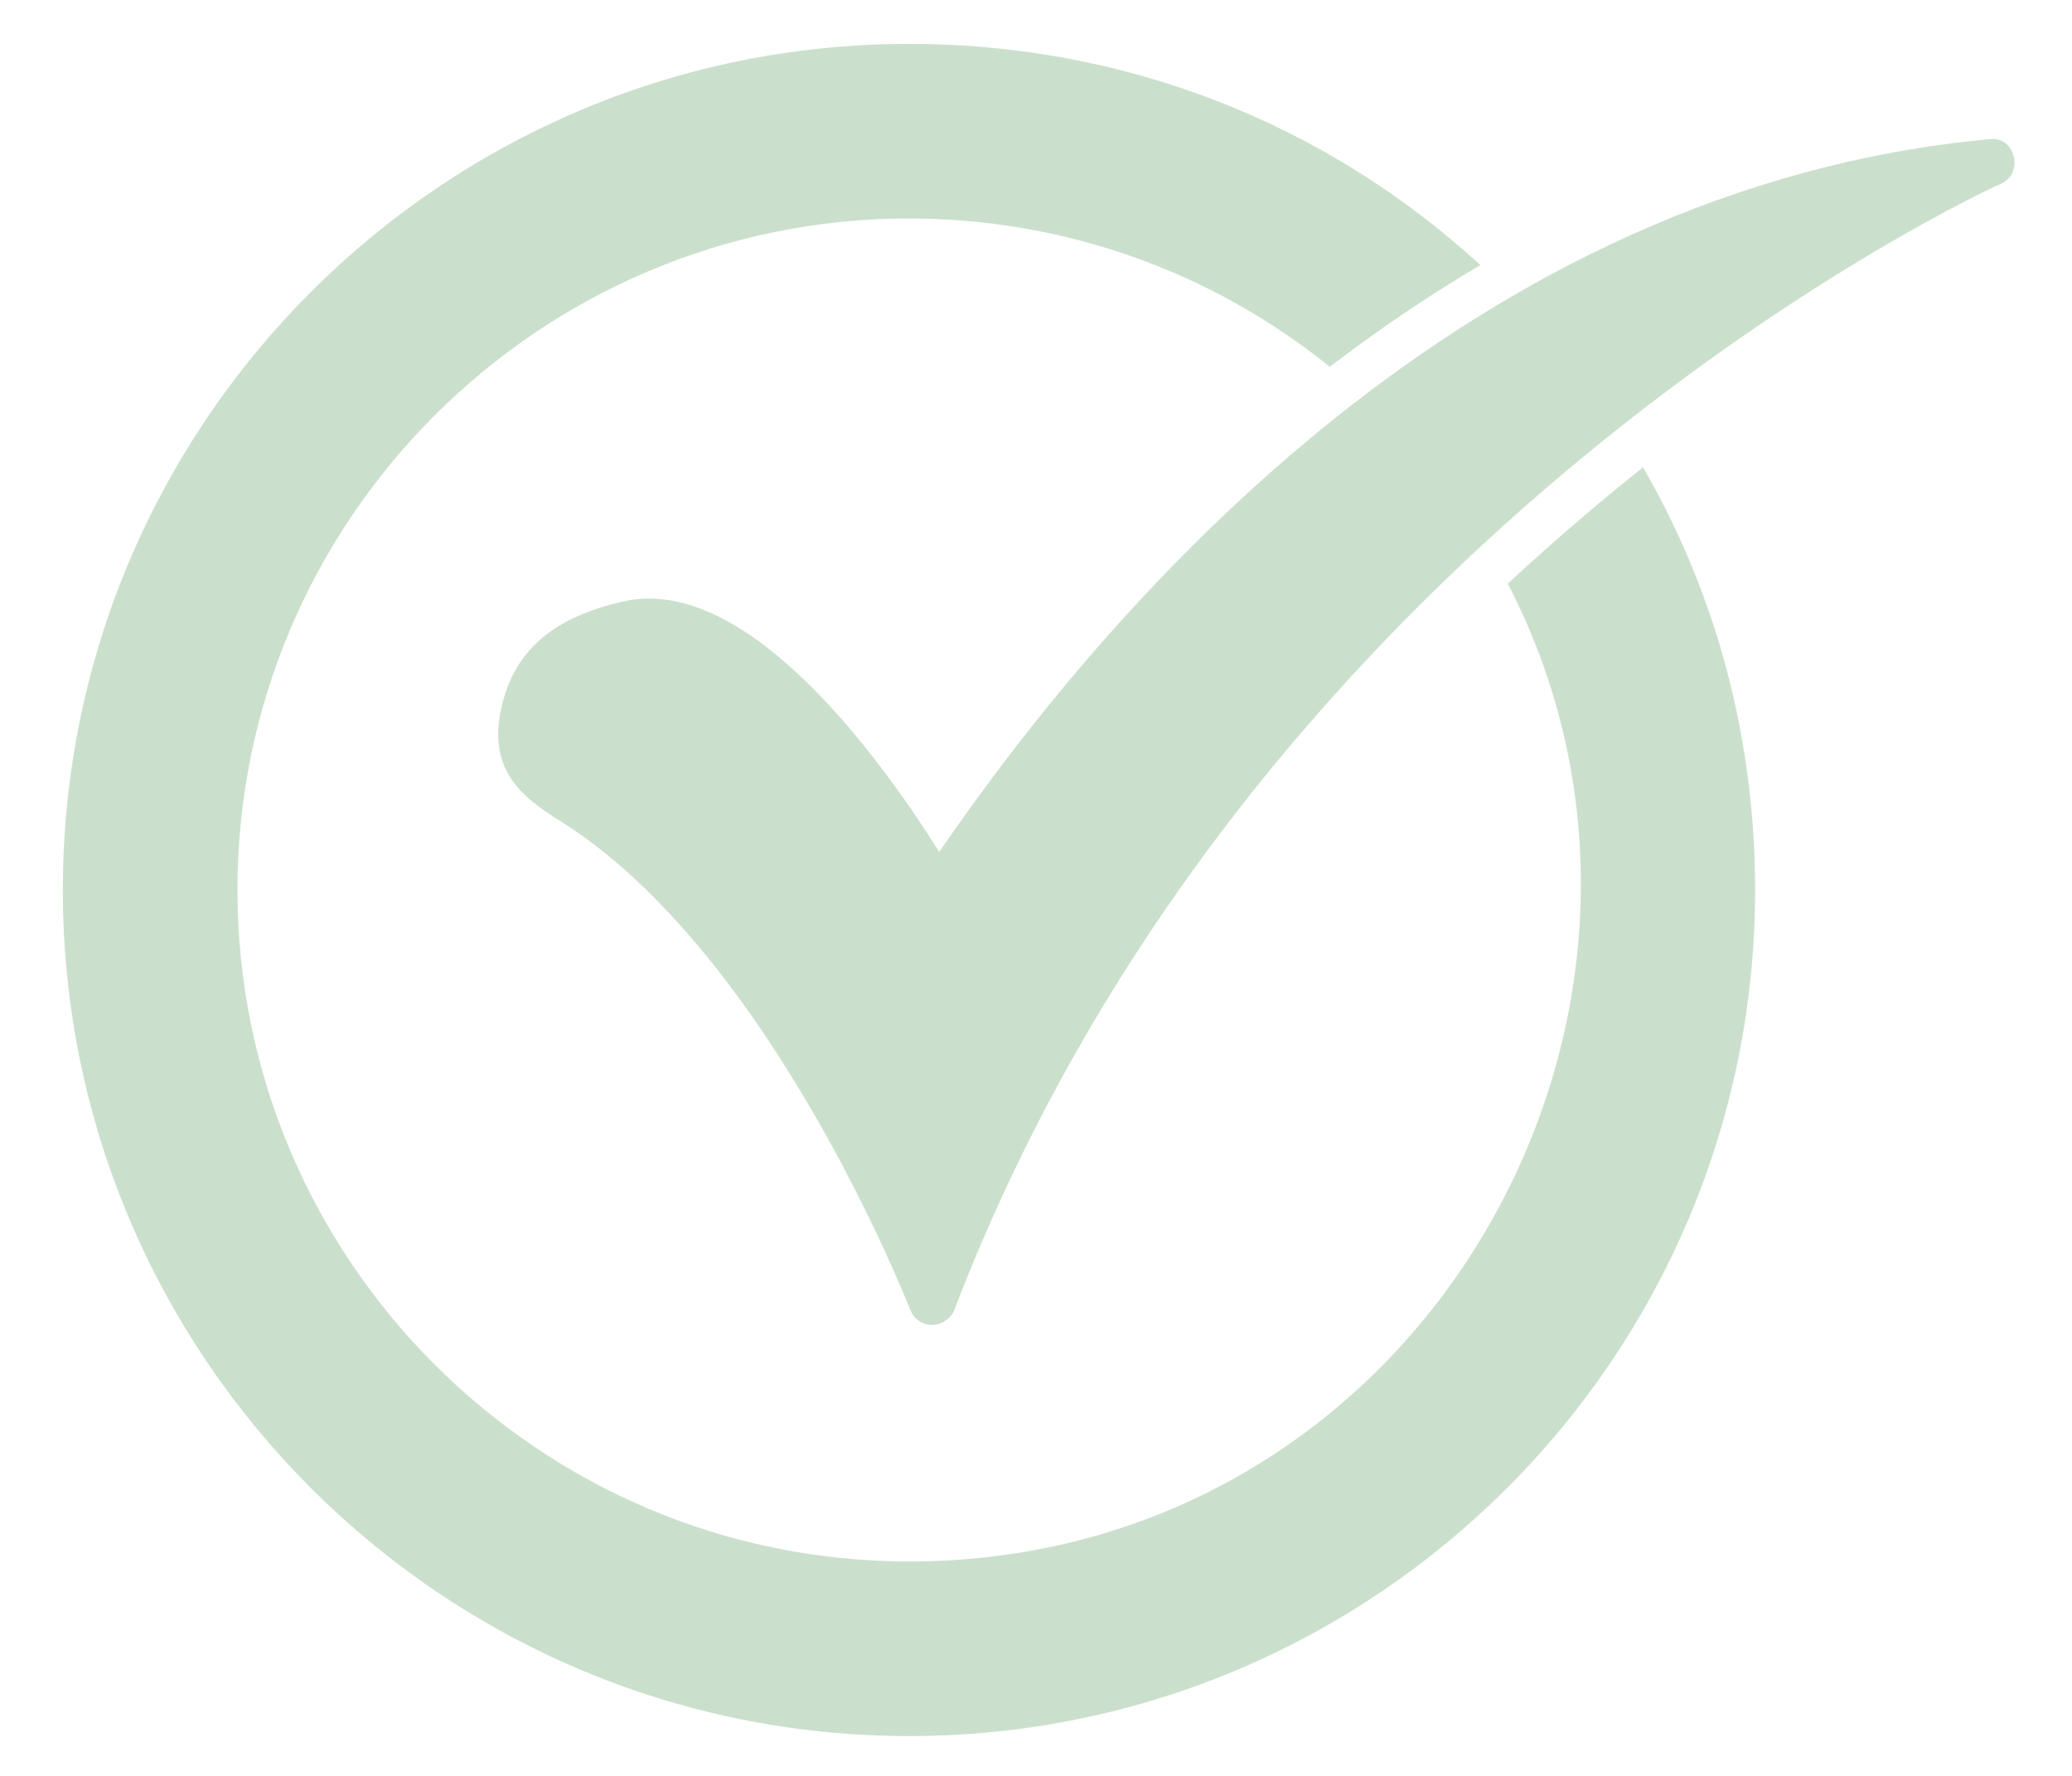
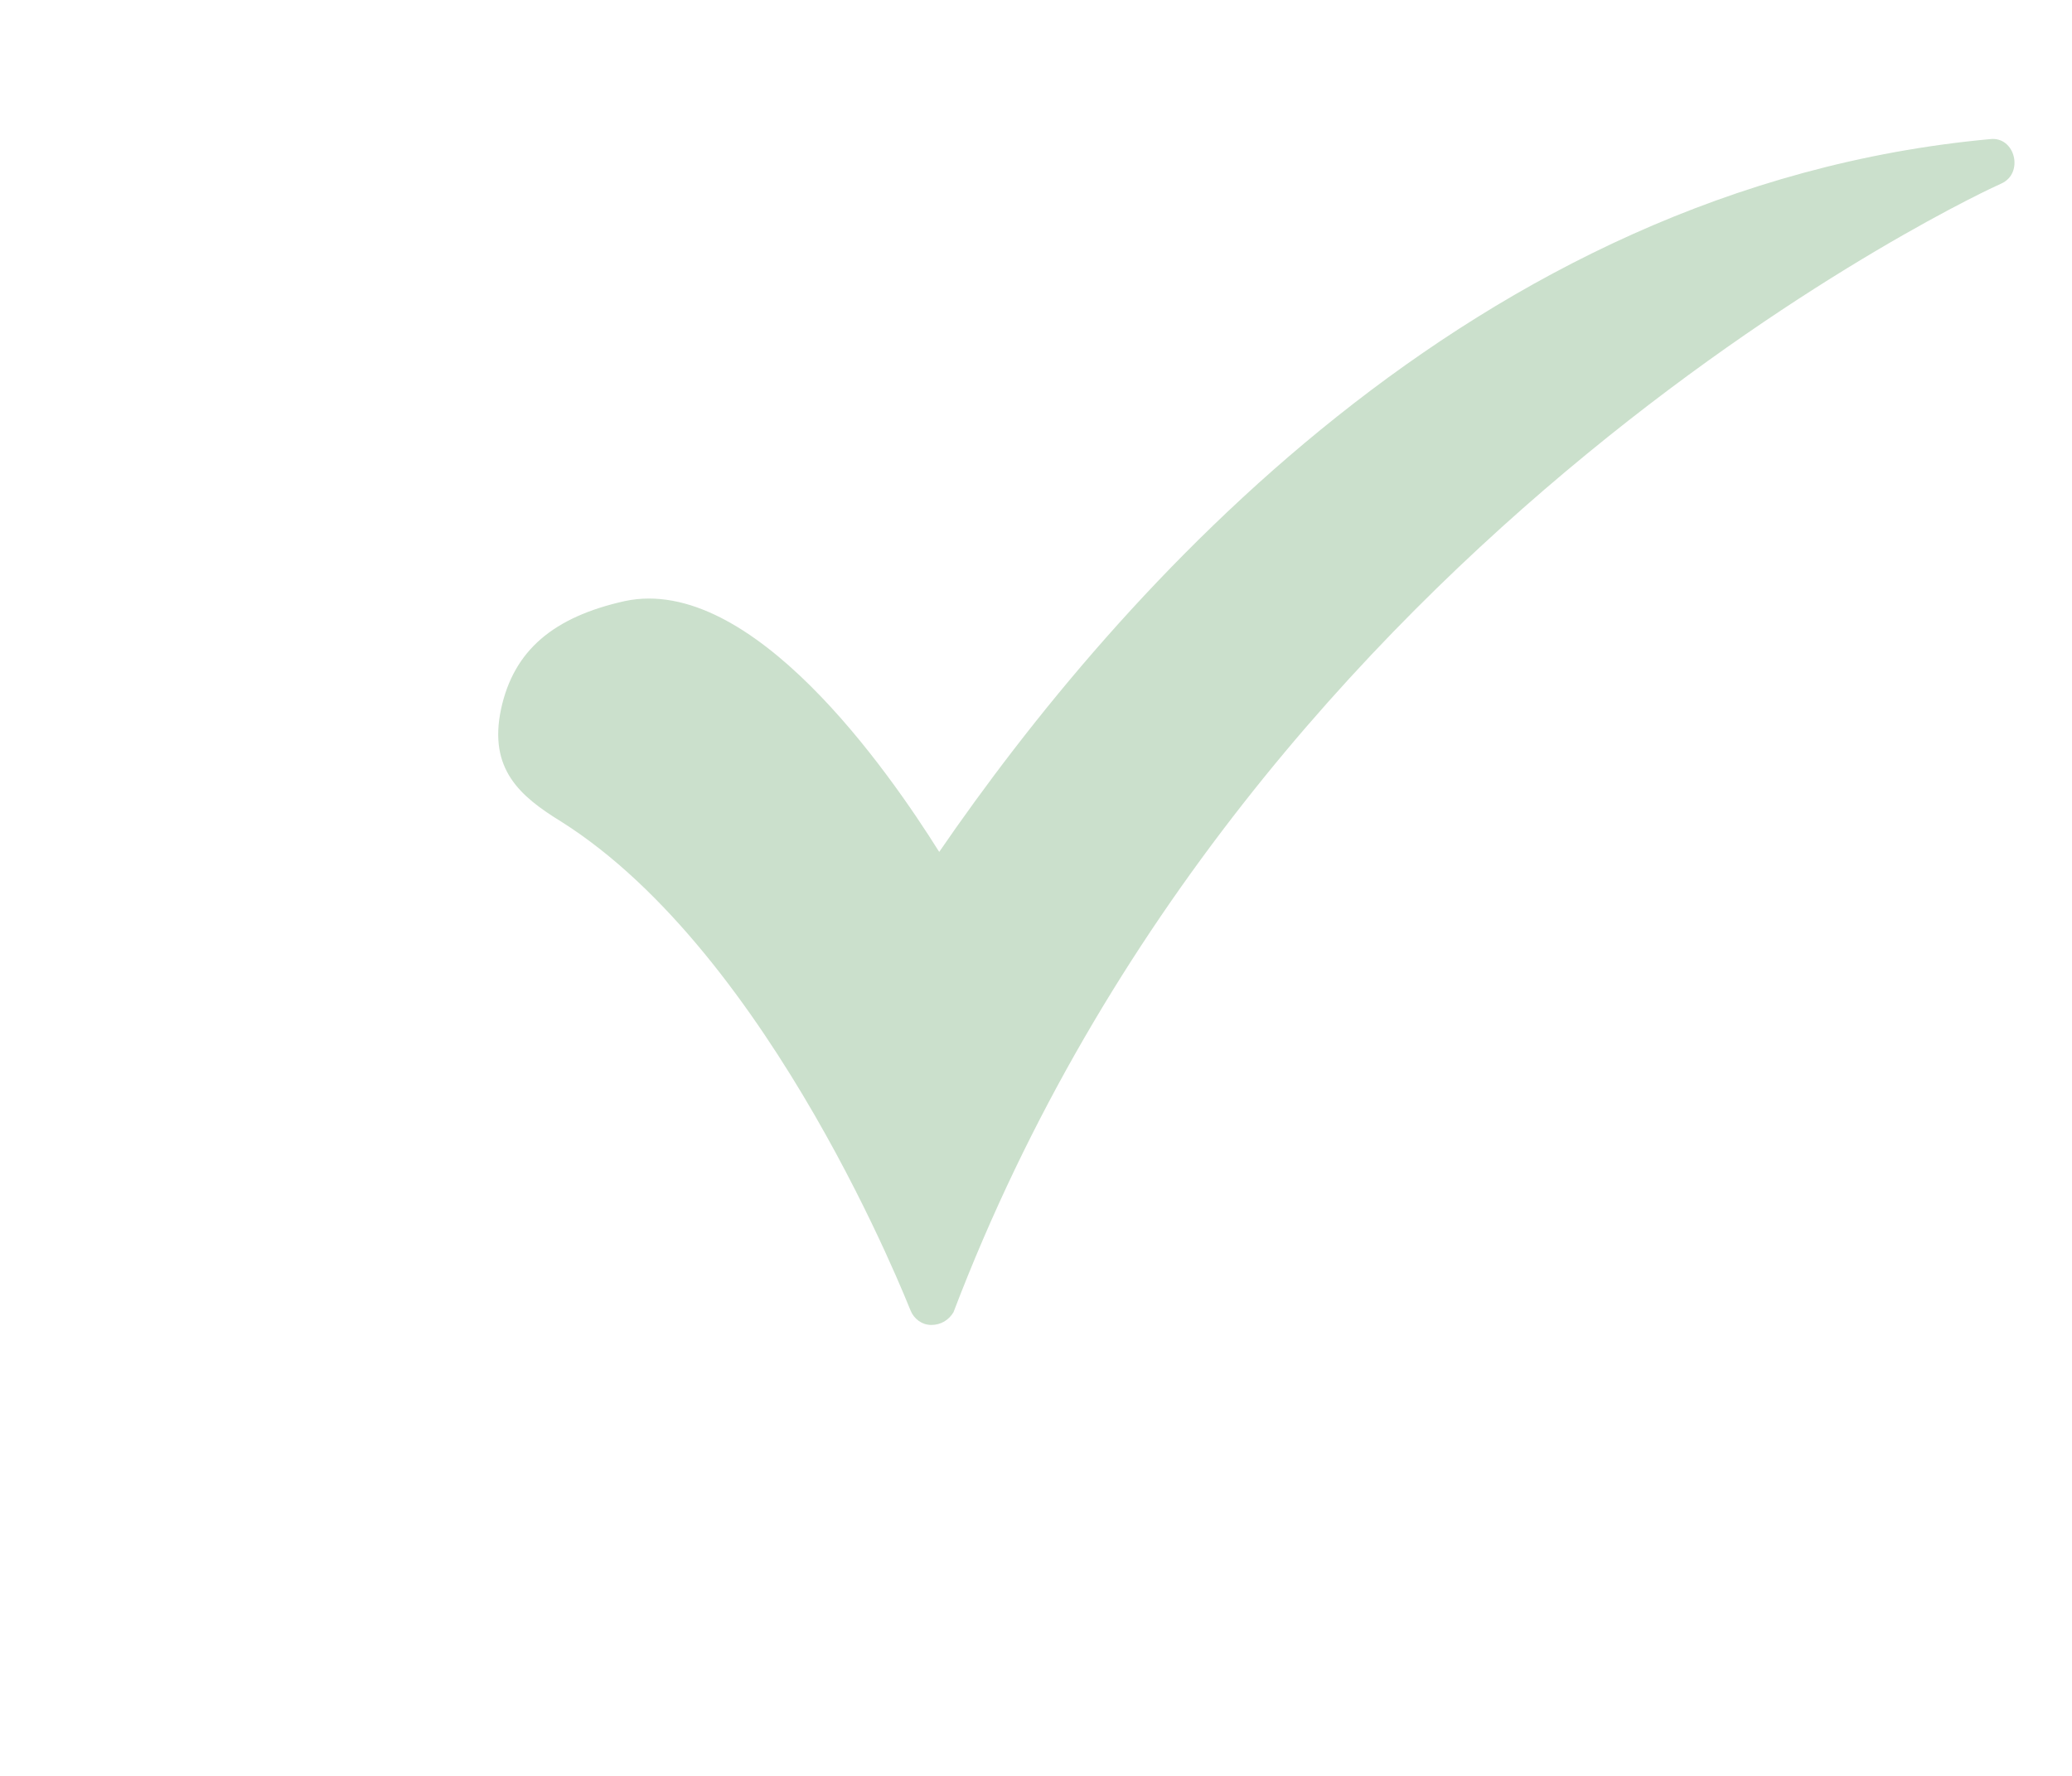
<svg xmlns="http://www.w3.org/2000/svg" width="28" height="24" viewBox="0 0 28 24" fill="none">
-   <path fill-rule="evenodd" clip-rule="evenodd" d="M12.284 23.462C5.976 23.462 0.849 18.335 0.849 12.028C0.849 5.721 5.976 0.593 12.284 0.593C15.176 0.593 17.89 1.644 20.005 3.582C19.301 3.998 18.622 4.459 17.97 4.957C16.367 3.665 14.375 2.953 12.284 2.953C7.285 2.953 3.209 7.029 3.209 12.028C3.209 17.026 7.285 21.102 12.284 21.102C19.239 21.102 23.368 13.668 20.376 7.888C20.83 7.466 21.297 7.057 21.775 6.662C21.917 6.546 22.059 6.43 22.203 6.316C23.204 8.044 23.718 10.004 23.718 12.028C23.718 18.335 18.591 23.462 12.284 23.462Z" fill="#CBE0CC" />
  <path fill-rule="evenodd" clip-rule="evenodd" d="M12.585 17.906C12.456 17.906 12.349 17.82 12.306 17.713C12.284 17.67 10.439 12.907 7.586 11.105C7.028 10.762 6.599 10.397 6.771 9.582C6.943 8.788 7.479 8.338 8.444 8.123C10.161 7.759 12.005 10.419 12.692 11.513C15.095 8.016 19.9 2.524 26.894 1.88C27.231 1.841 27.356 2.341 27.044 2.481C26.937 2.524 16.94 7.094 12.885 17.734C12.821 17.841 12.713 17.906 12.585 17.906Z" fill="#CBE0CC" />
</svg>